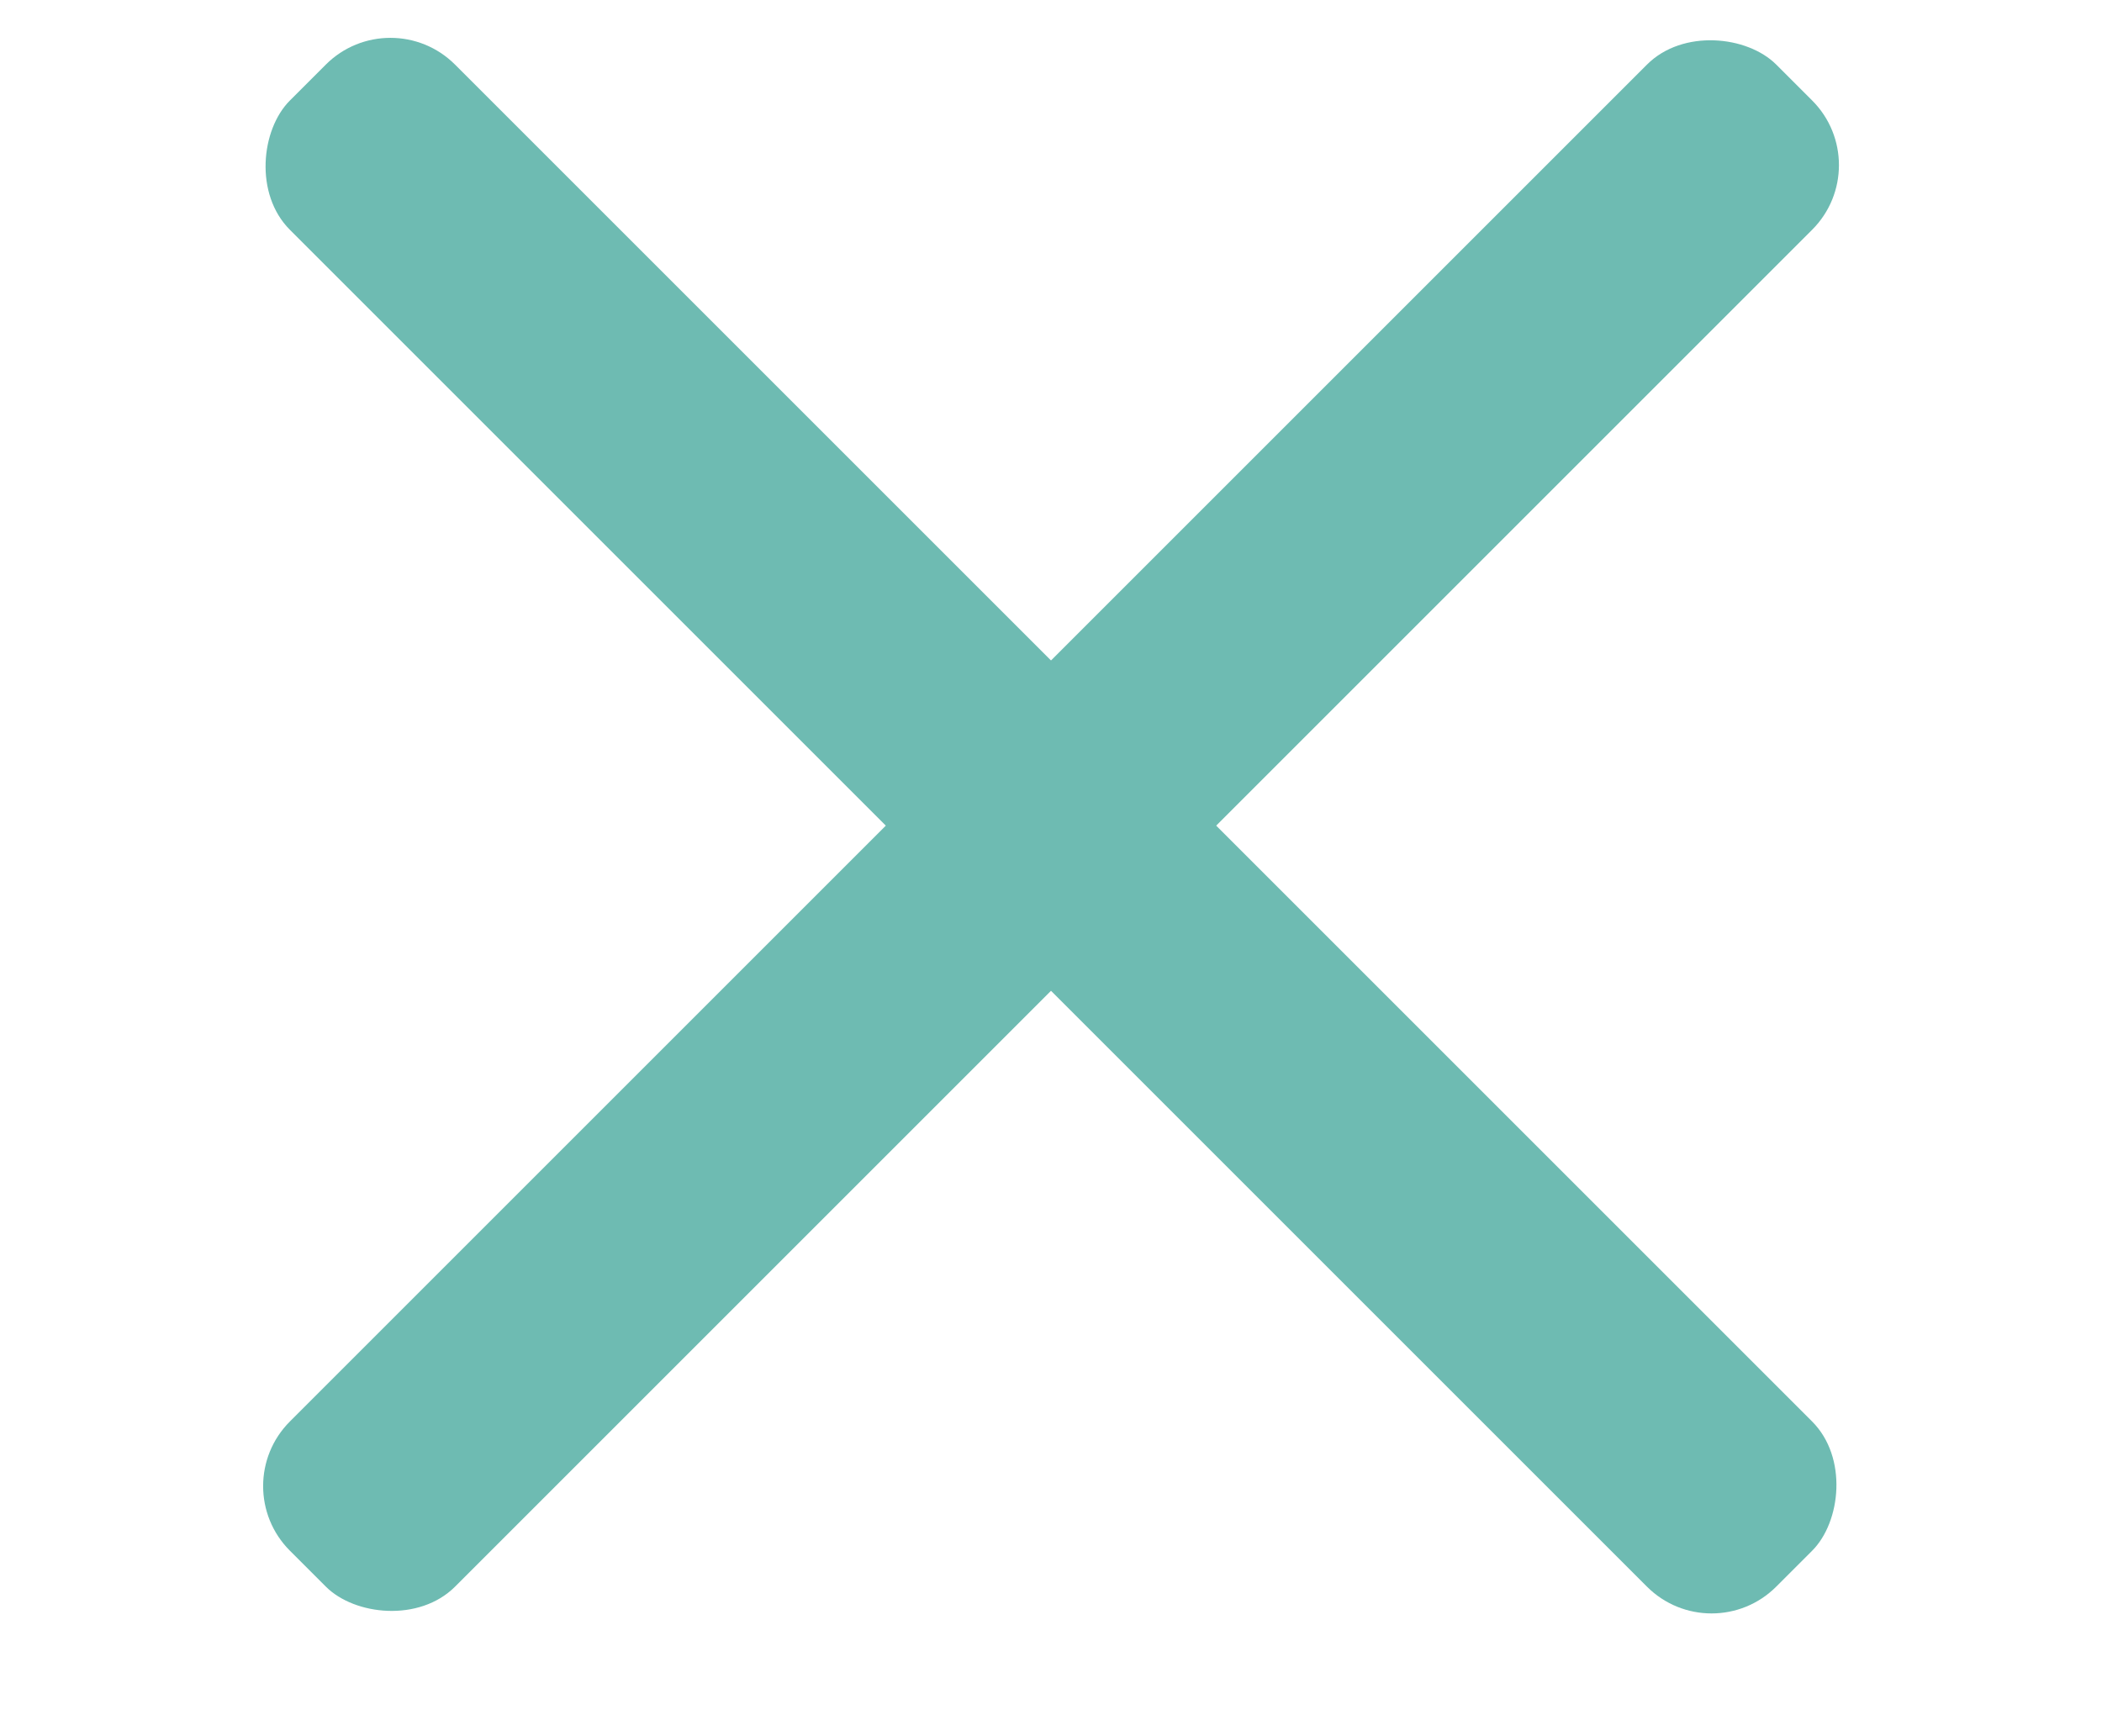
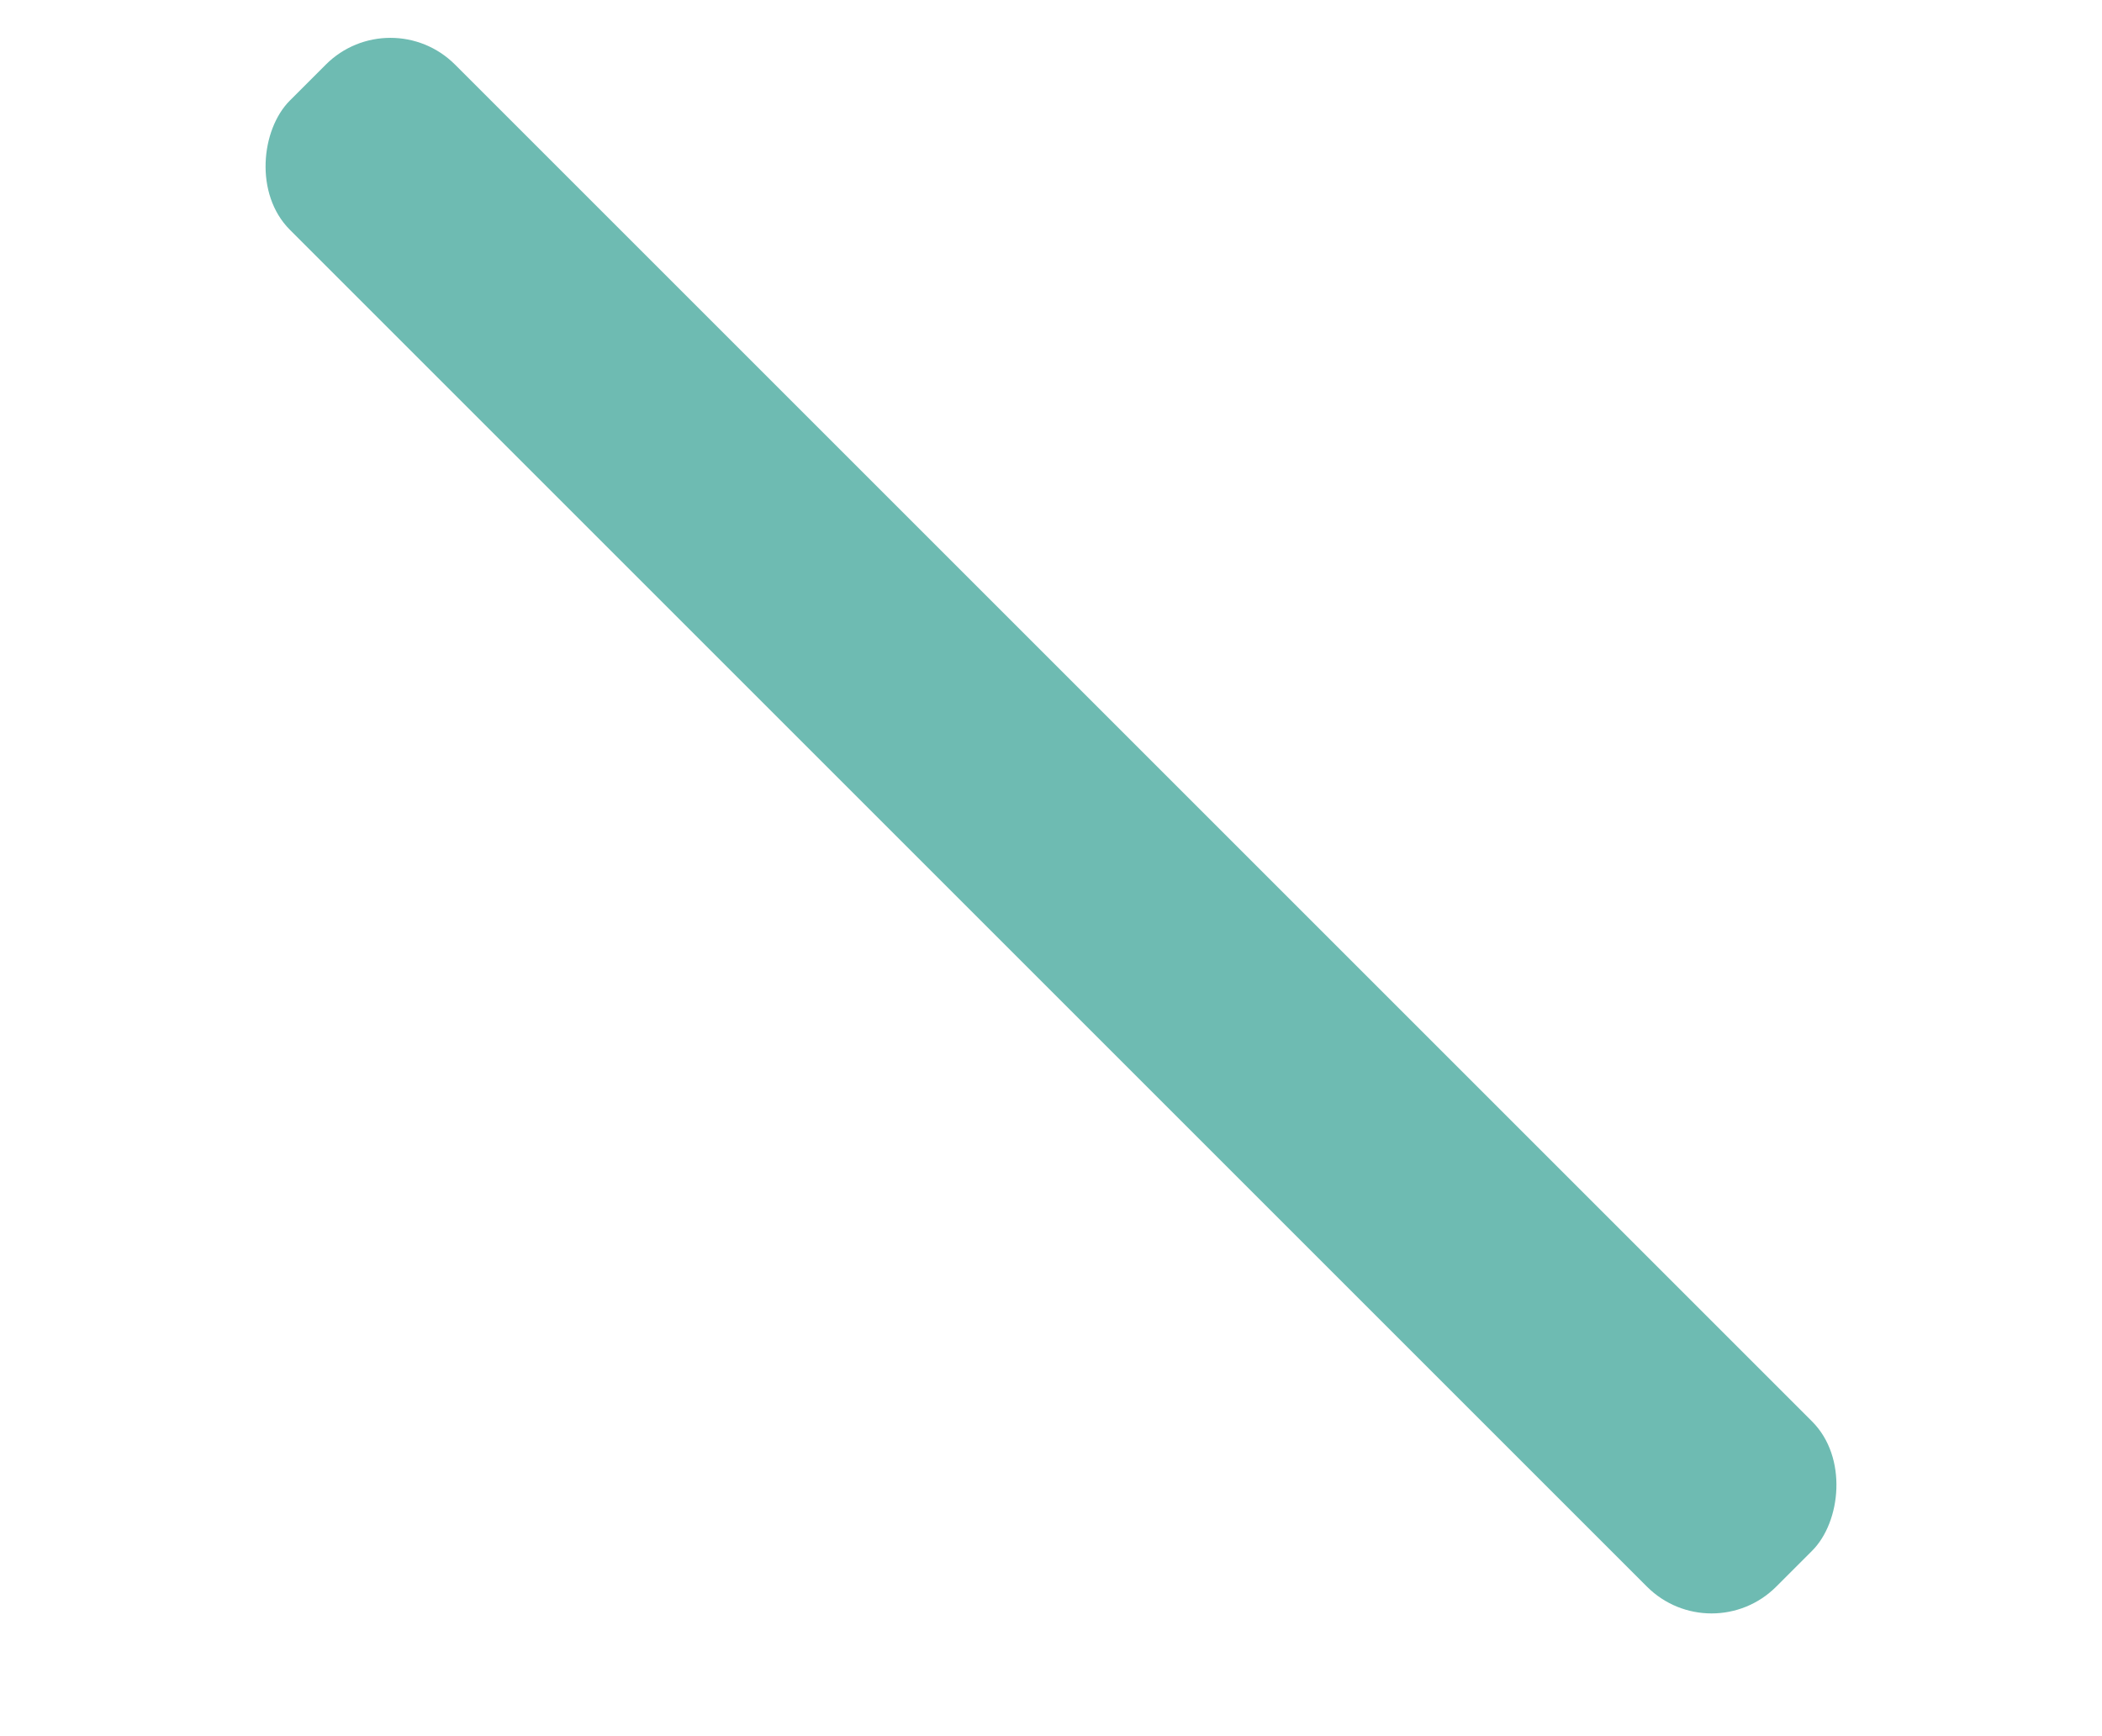
<svg xmlns="http://www.w3.org/2000/svg" width="23" height="19" viewBox="0 0 23 19" fill="none">
  <rect x="4.272" width="23" height="2.556" rx="1" transform="rotate(45 4.272 0)" fill="#6EBBB2" />
-   <rect x="2.465" y="16.263" width="23" height="2.556" rx="1" transform="rotate(-45 2.465 16.263)" fill="#6EBBB2" />
</svg>